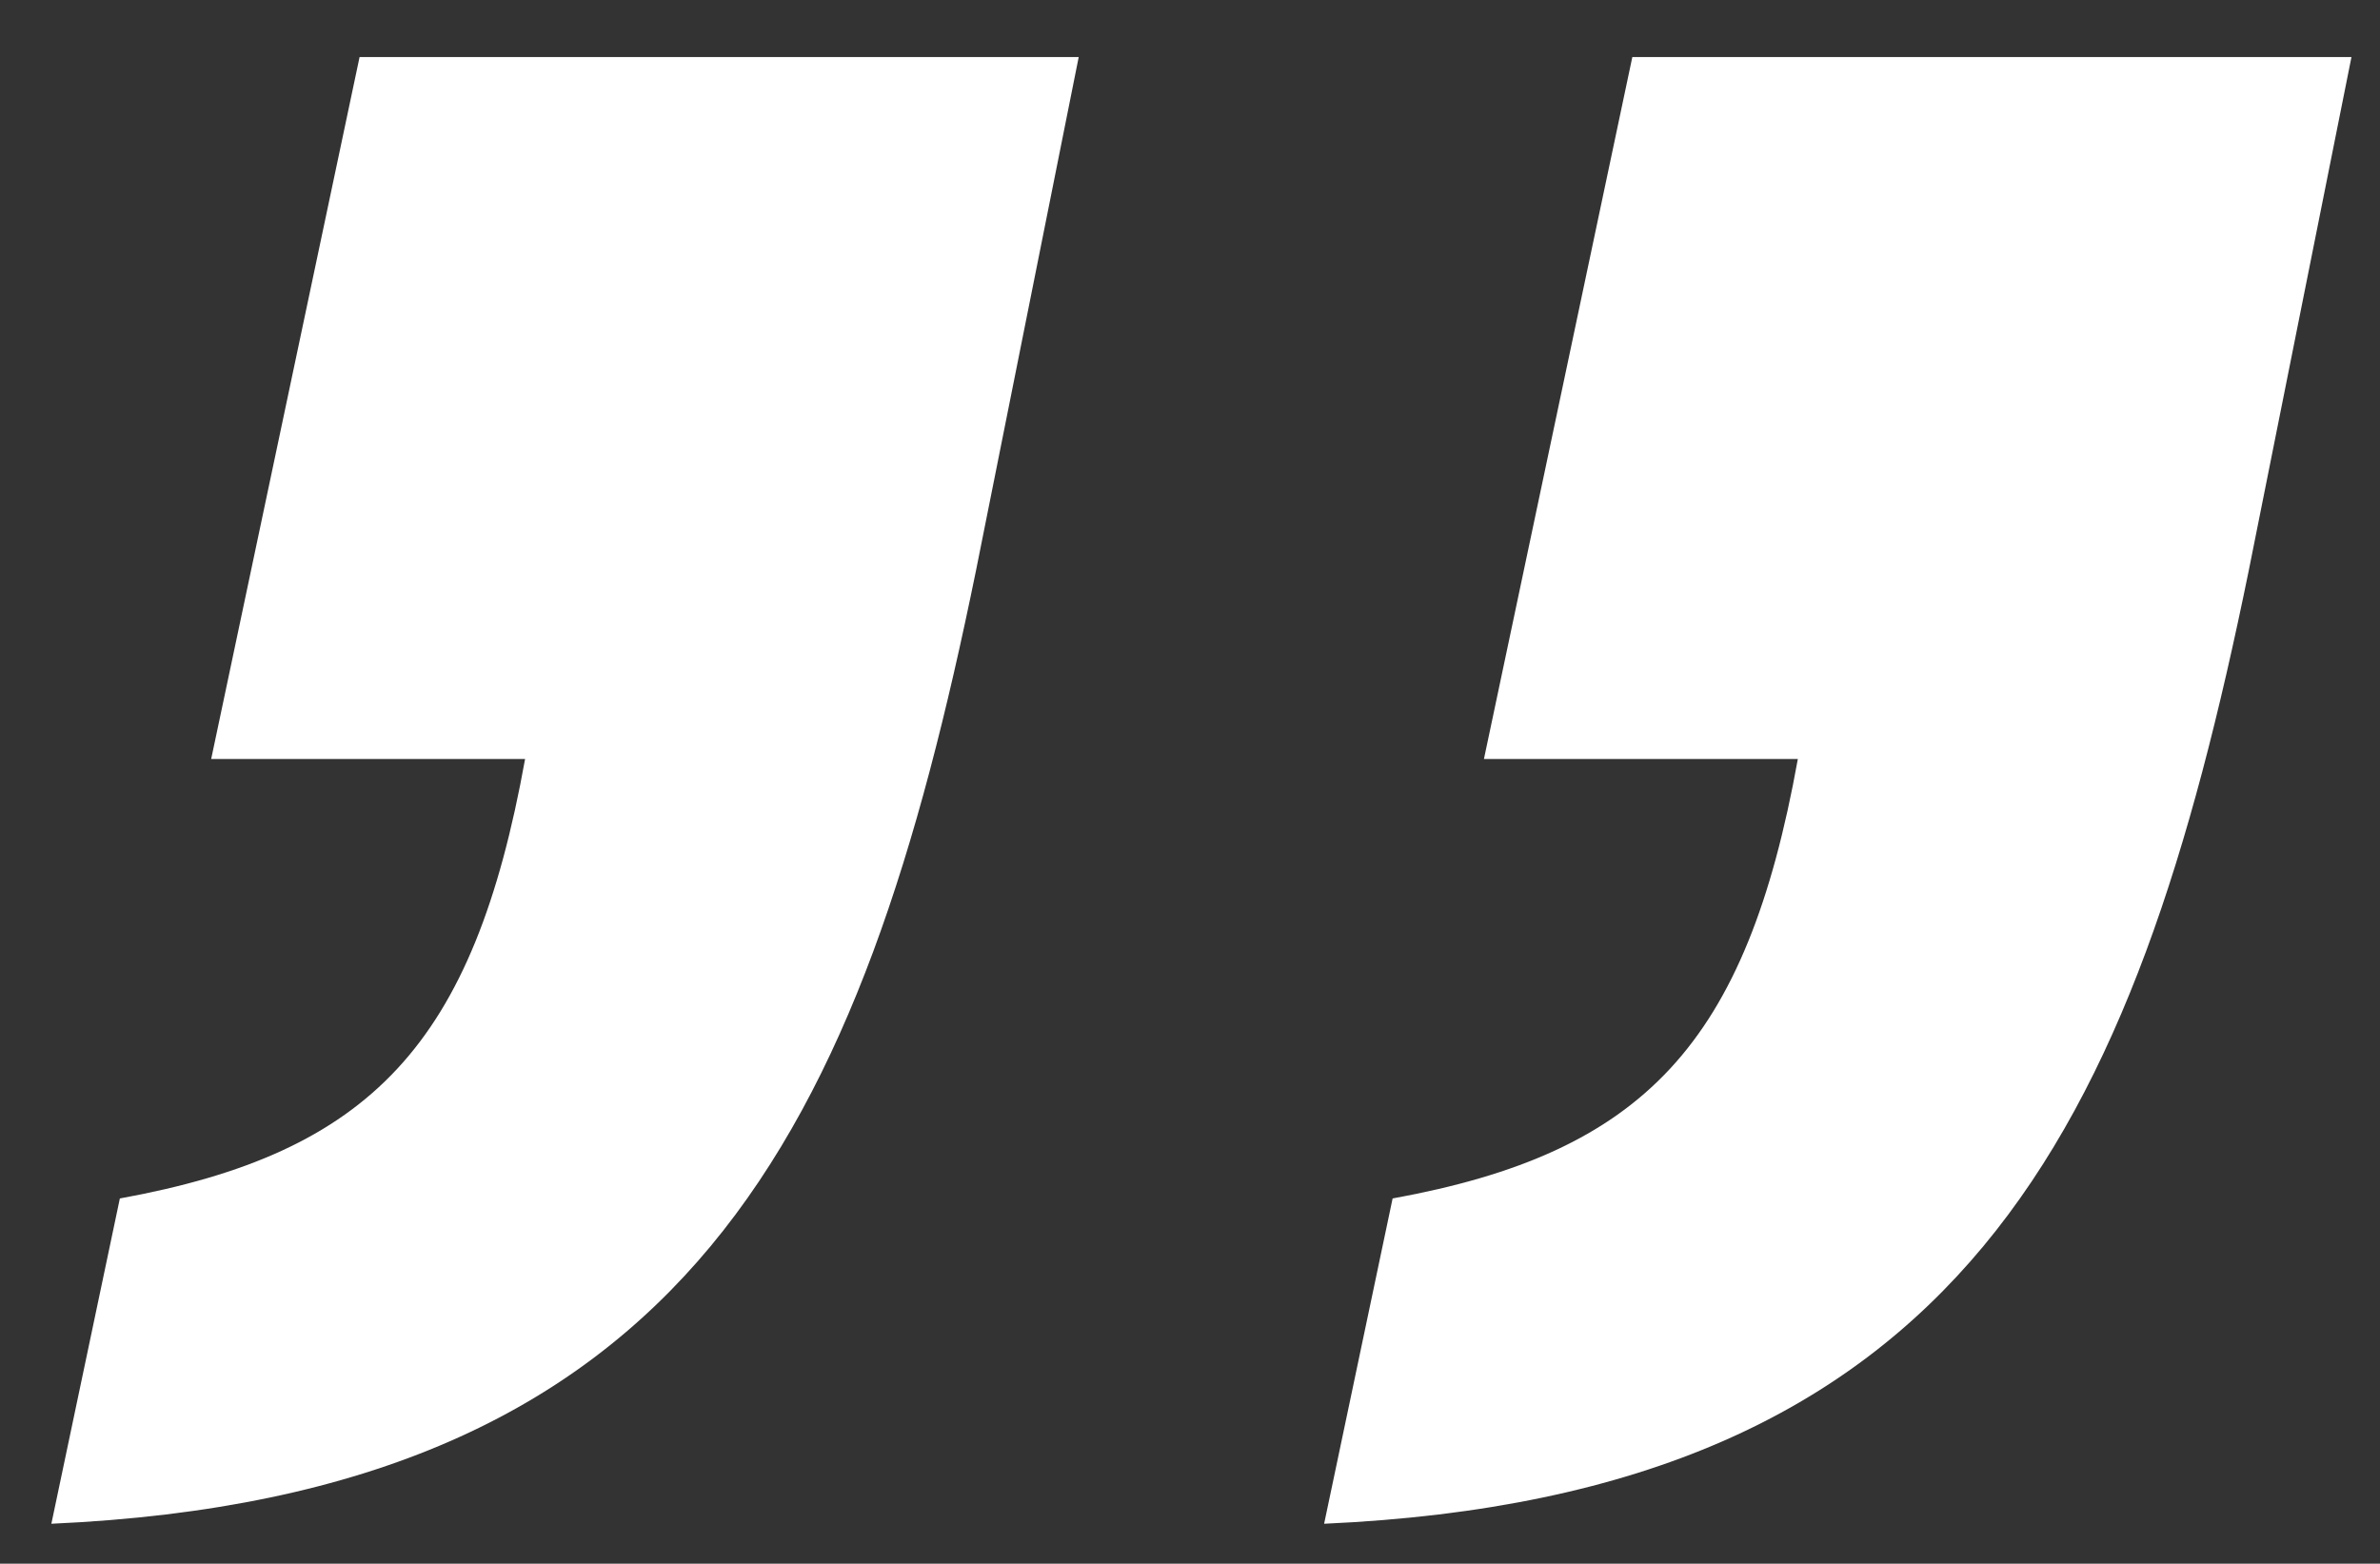
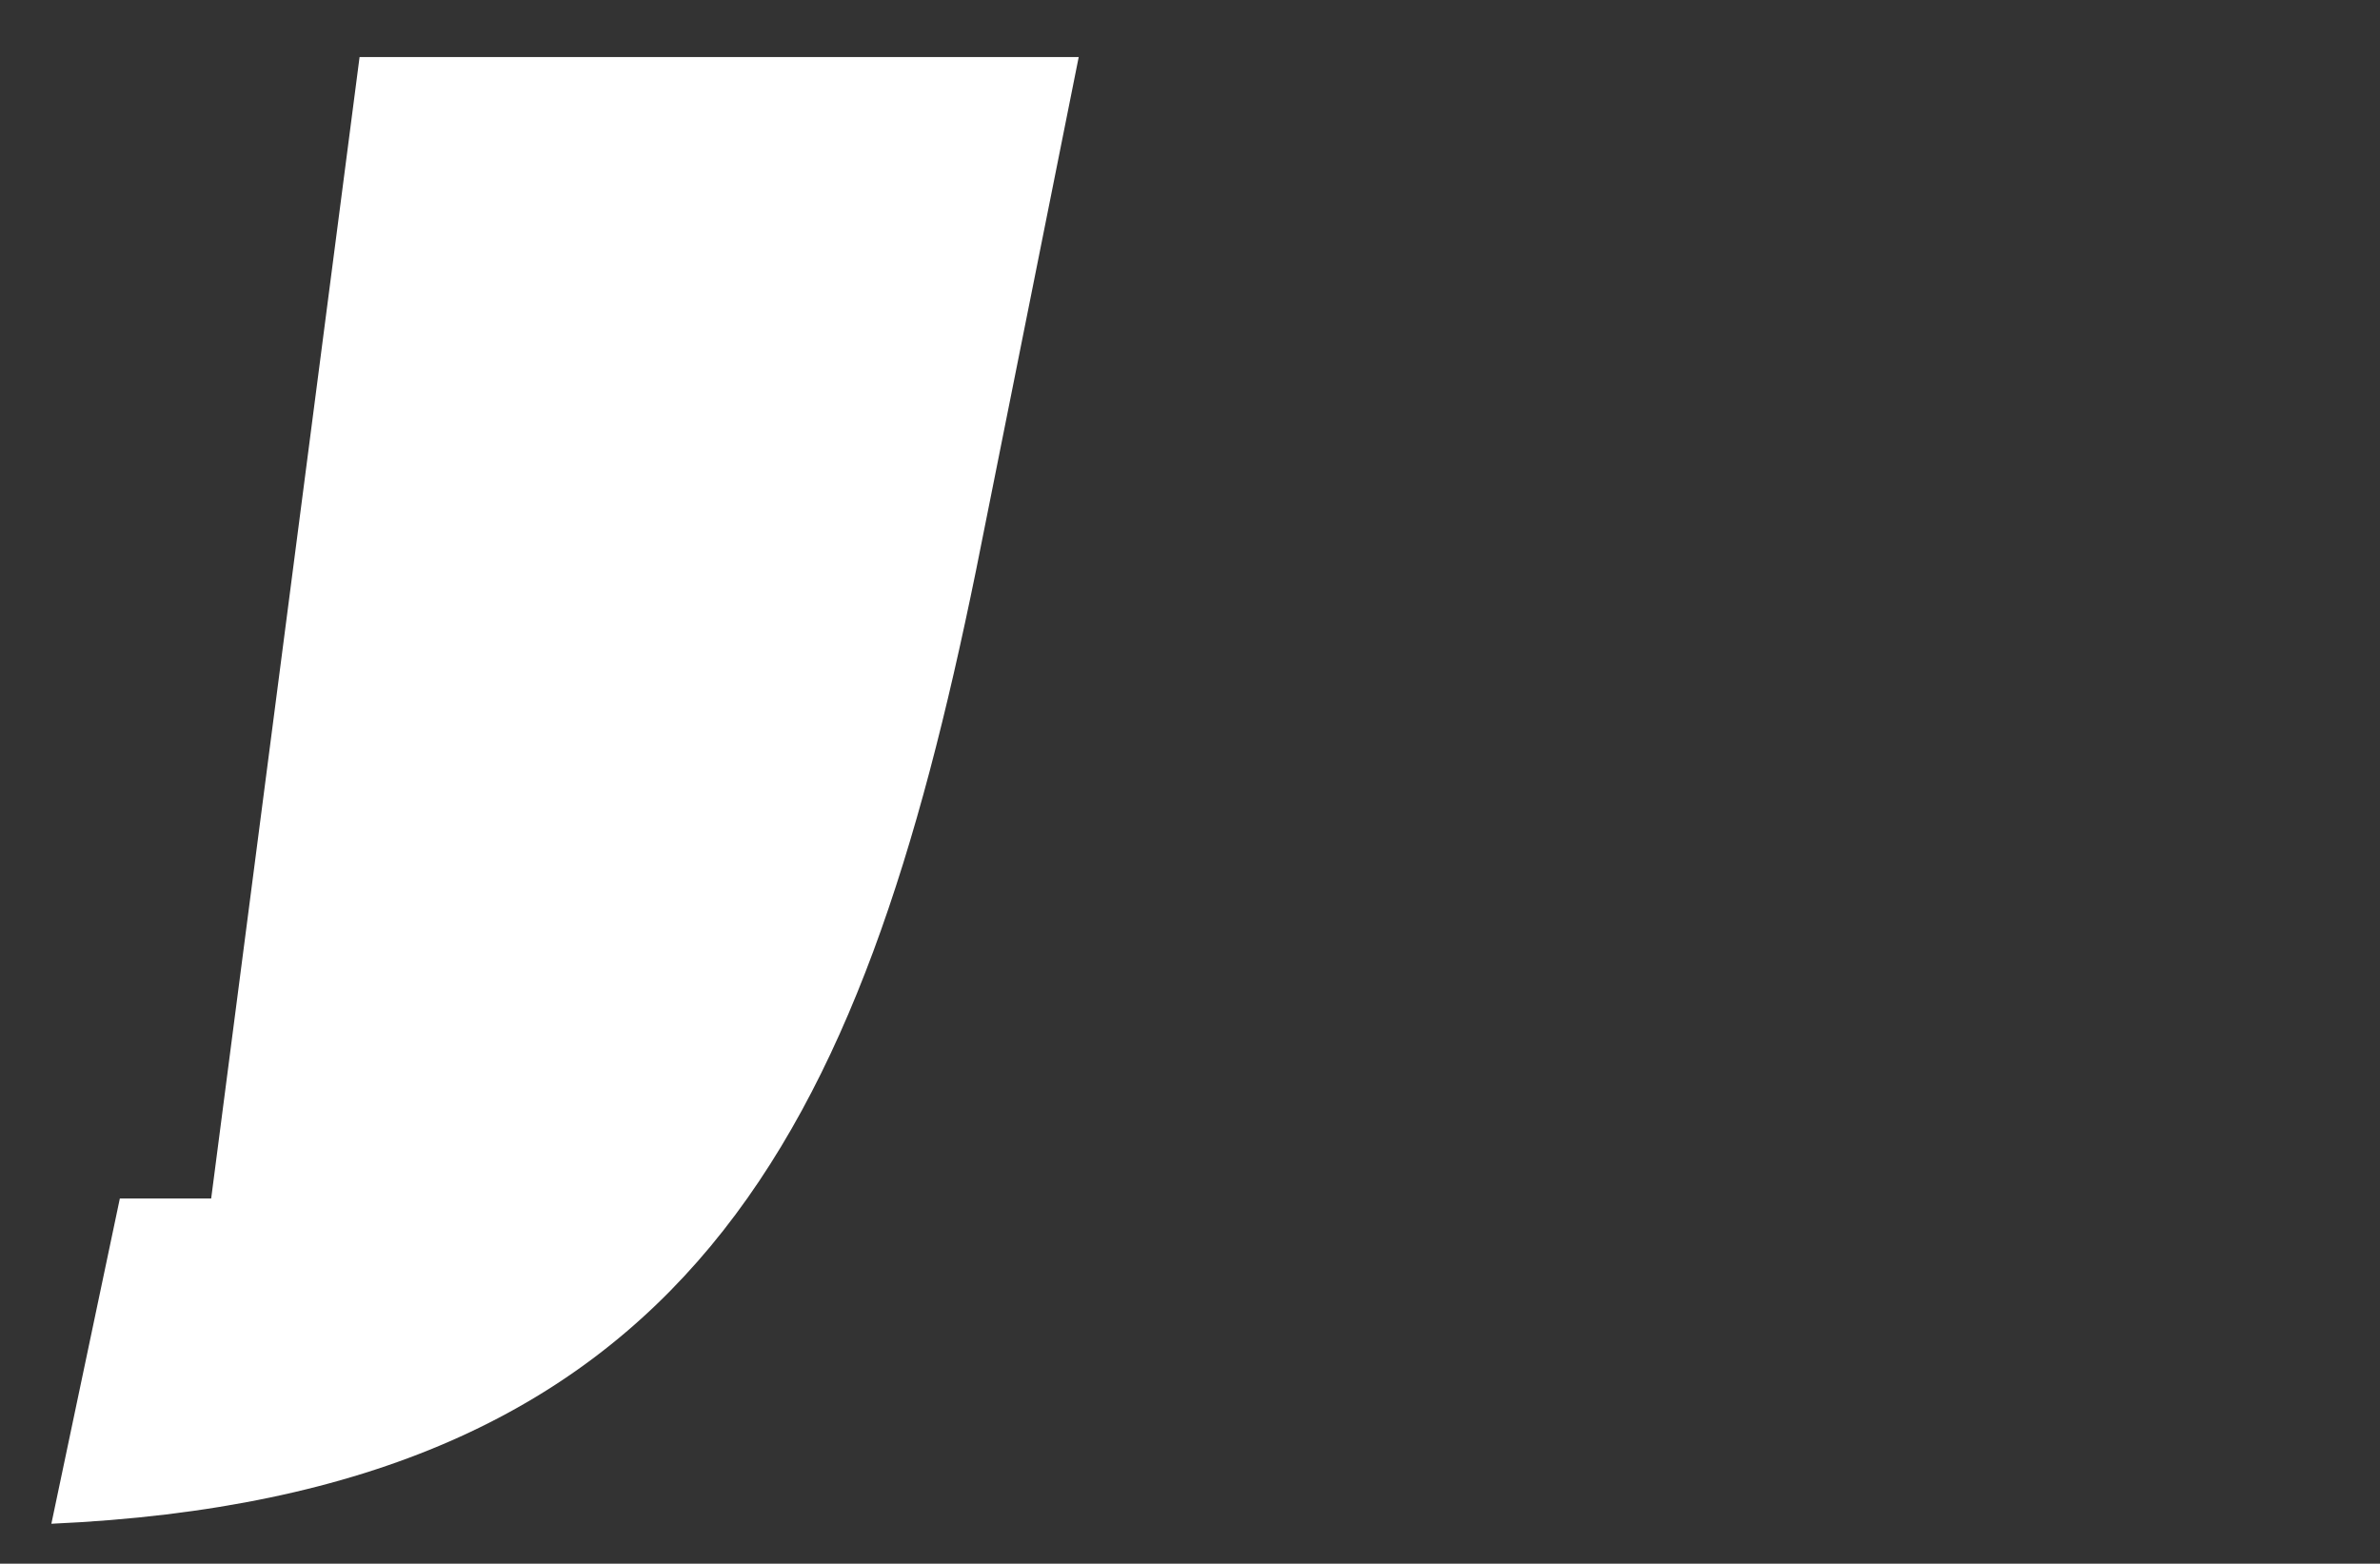
<svg xmlns="http://www.w3.org/2000/svg" id="Layer_1" version="1.1" viewBox="0 0 41.7 27.4">
  <rect x="0" y="0" width="41.7" height="27.4" fill="#333333" stroke="none" />
  <defs>
    <style>
      .st0 {
        fill: #fff;
      }

      .st1 {
        isolation: isolate;
      }
    </style>
  </defs>
  <g id="_" class="st1">
    <g class="st1">
-       <path class="st0" d="M18.9,1l-1.8,9C15.1,19.8,12.1,26.2.9,26.7l1.2-5.7c4.4-.8,6.2-2.7,7.1-7.7H3.7L6.3,1h12.6Z" />
-       <path class="st0" d="M41.2,1l-1.8,9c-2,9.8-5,16.2-16.2,16.7l1.2-5.7c4.4-.8,6.2-2.7,7.1-7.7h-5.5l2.6-12.3h12.6Z" />
+       <path class="st0" d="M18.9,1l-1.8,9C15.1,19.8,12.1,26.2.9,26.7l1.2-5.7H3.7L6.3,1h12.6Z" />
    </g>
  </g>
</svg>